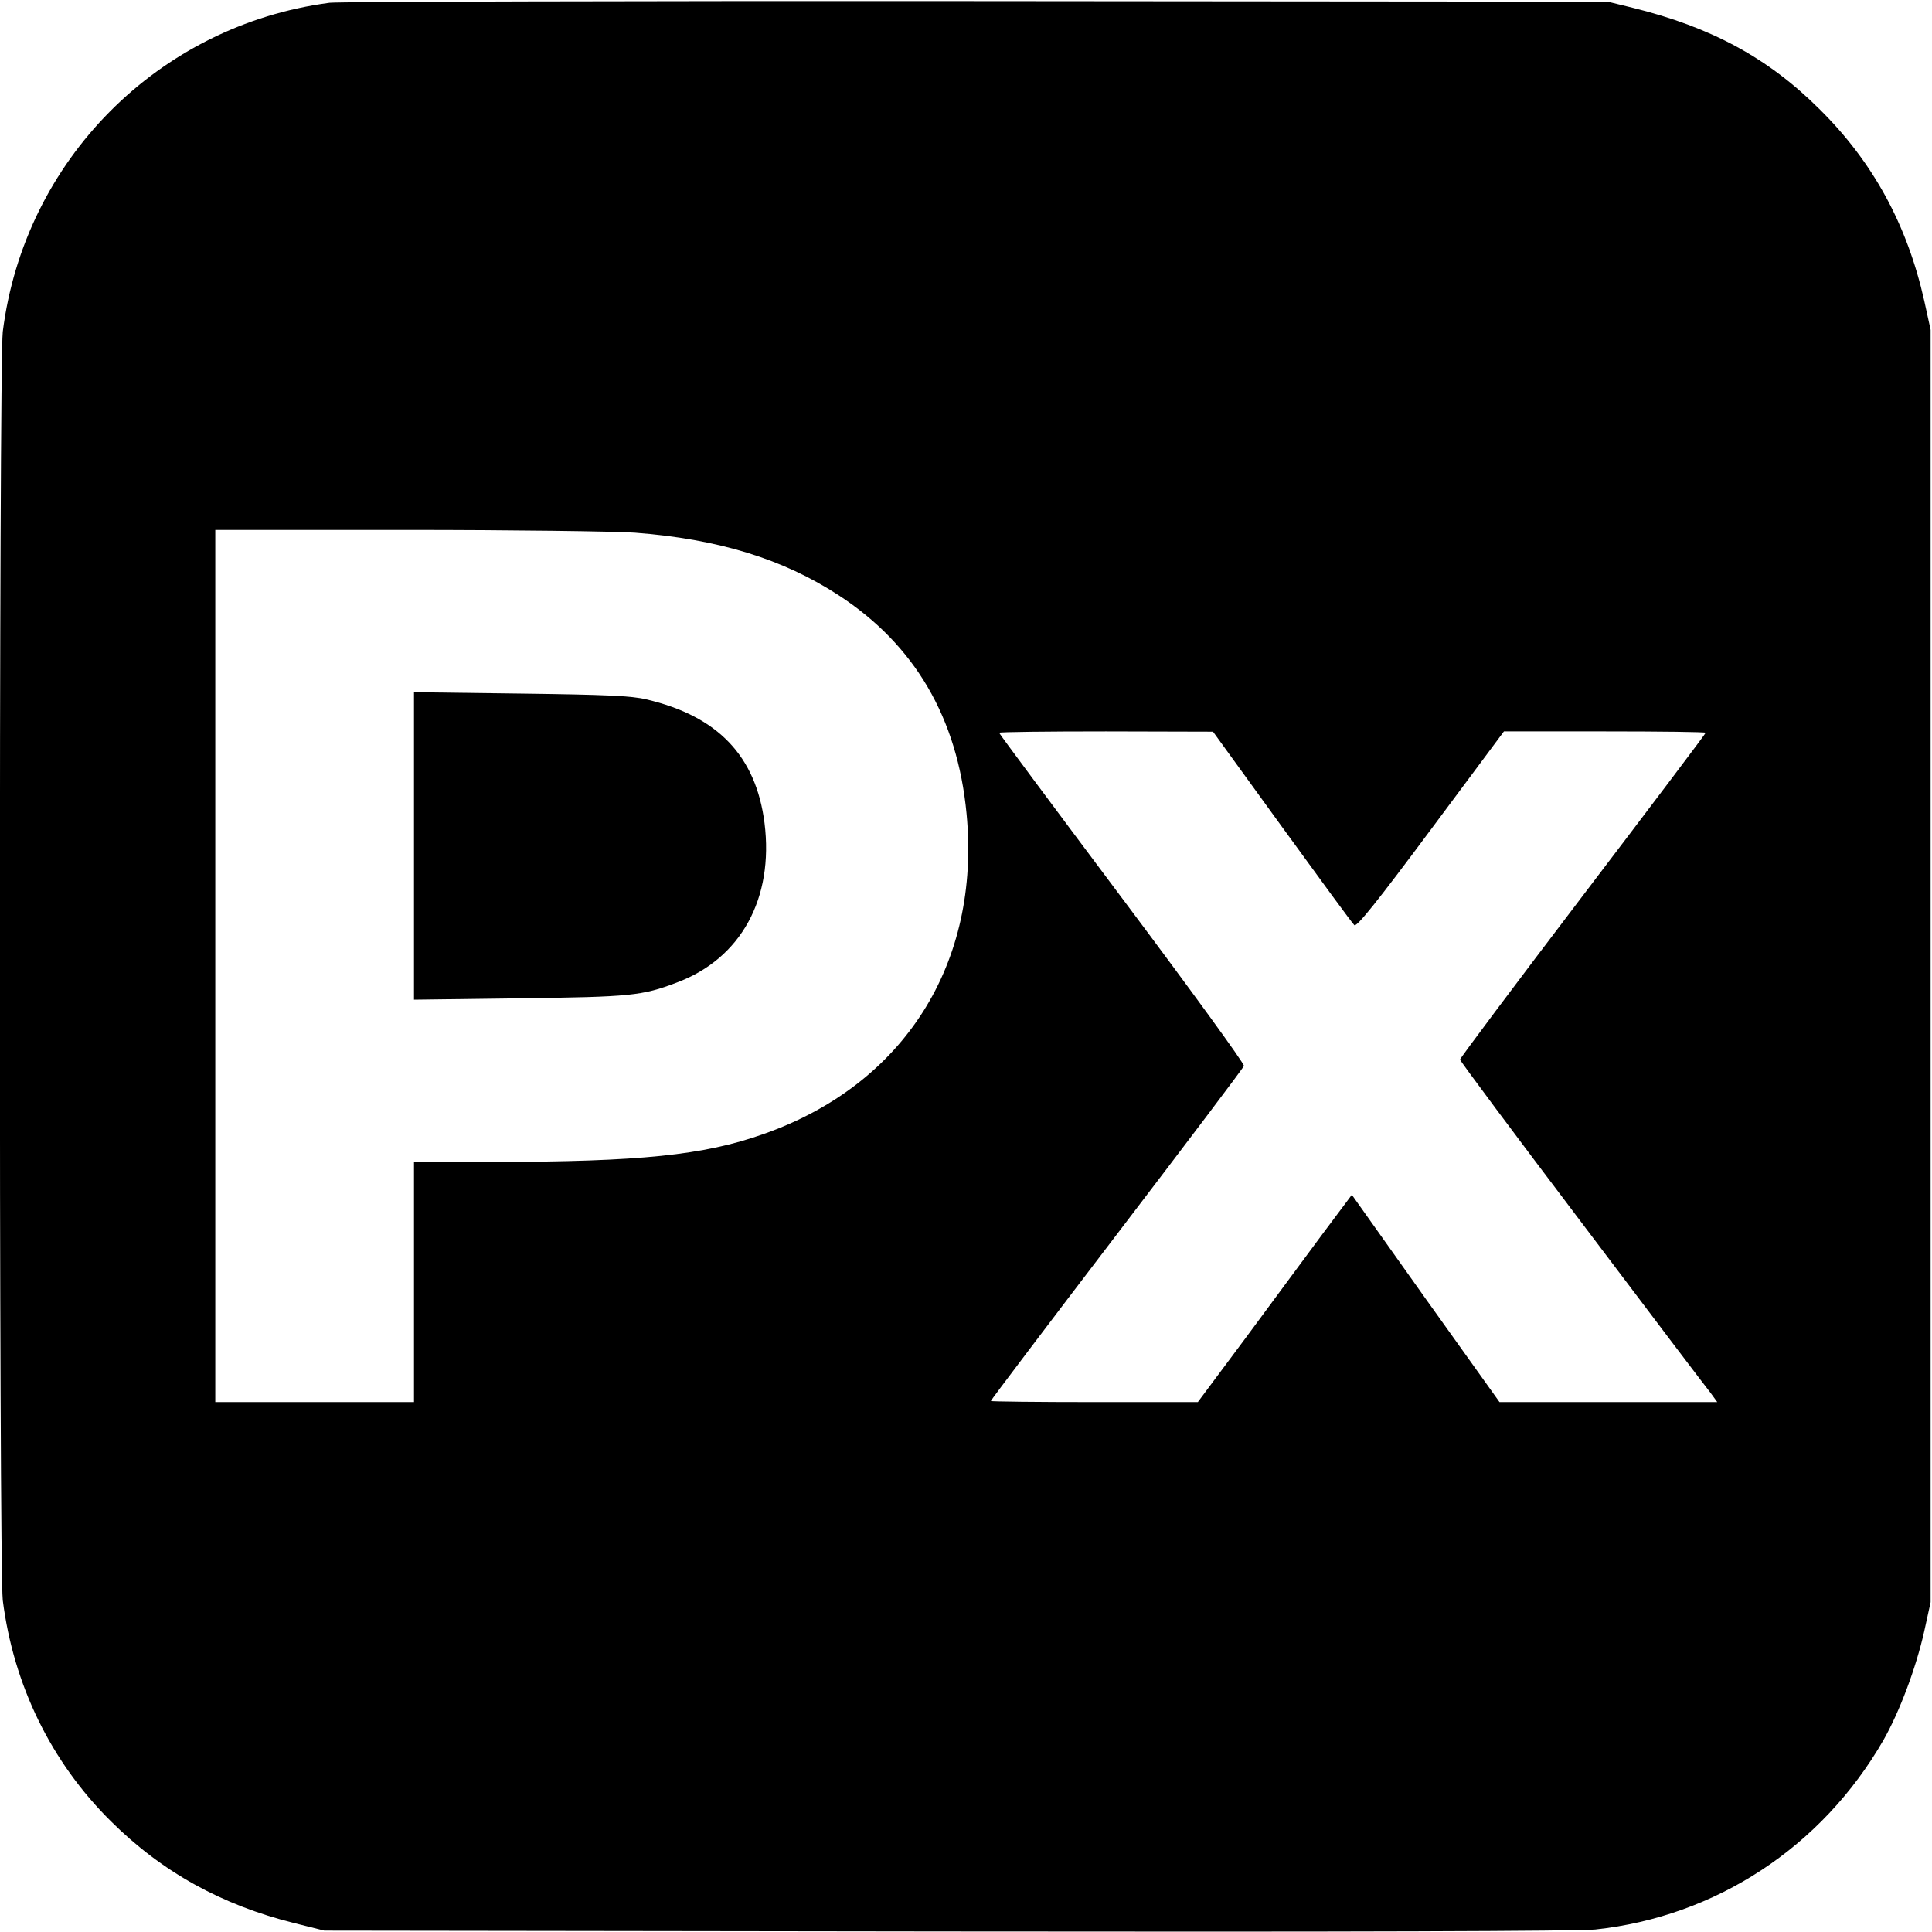
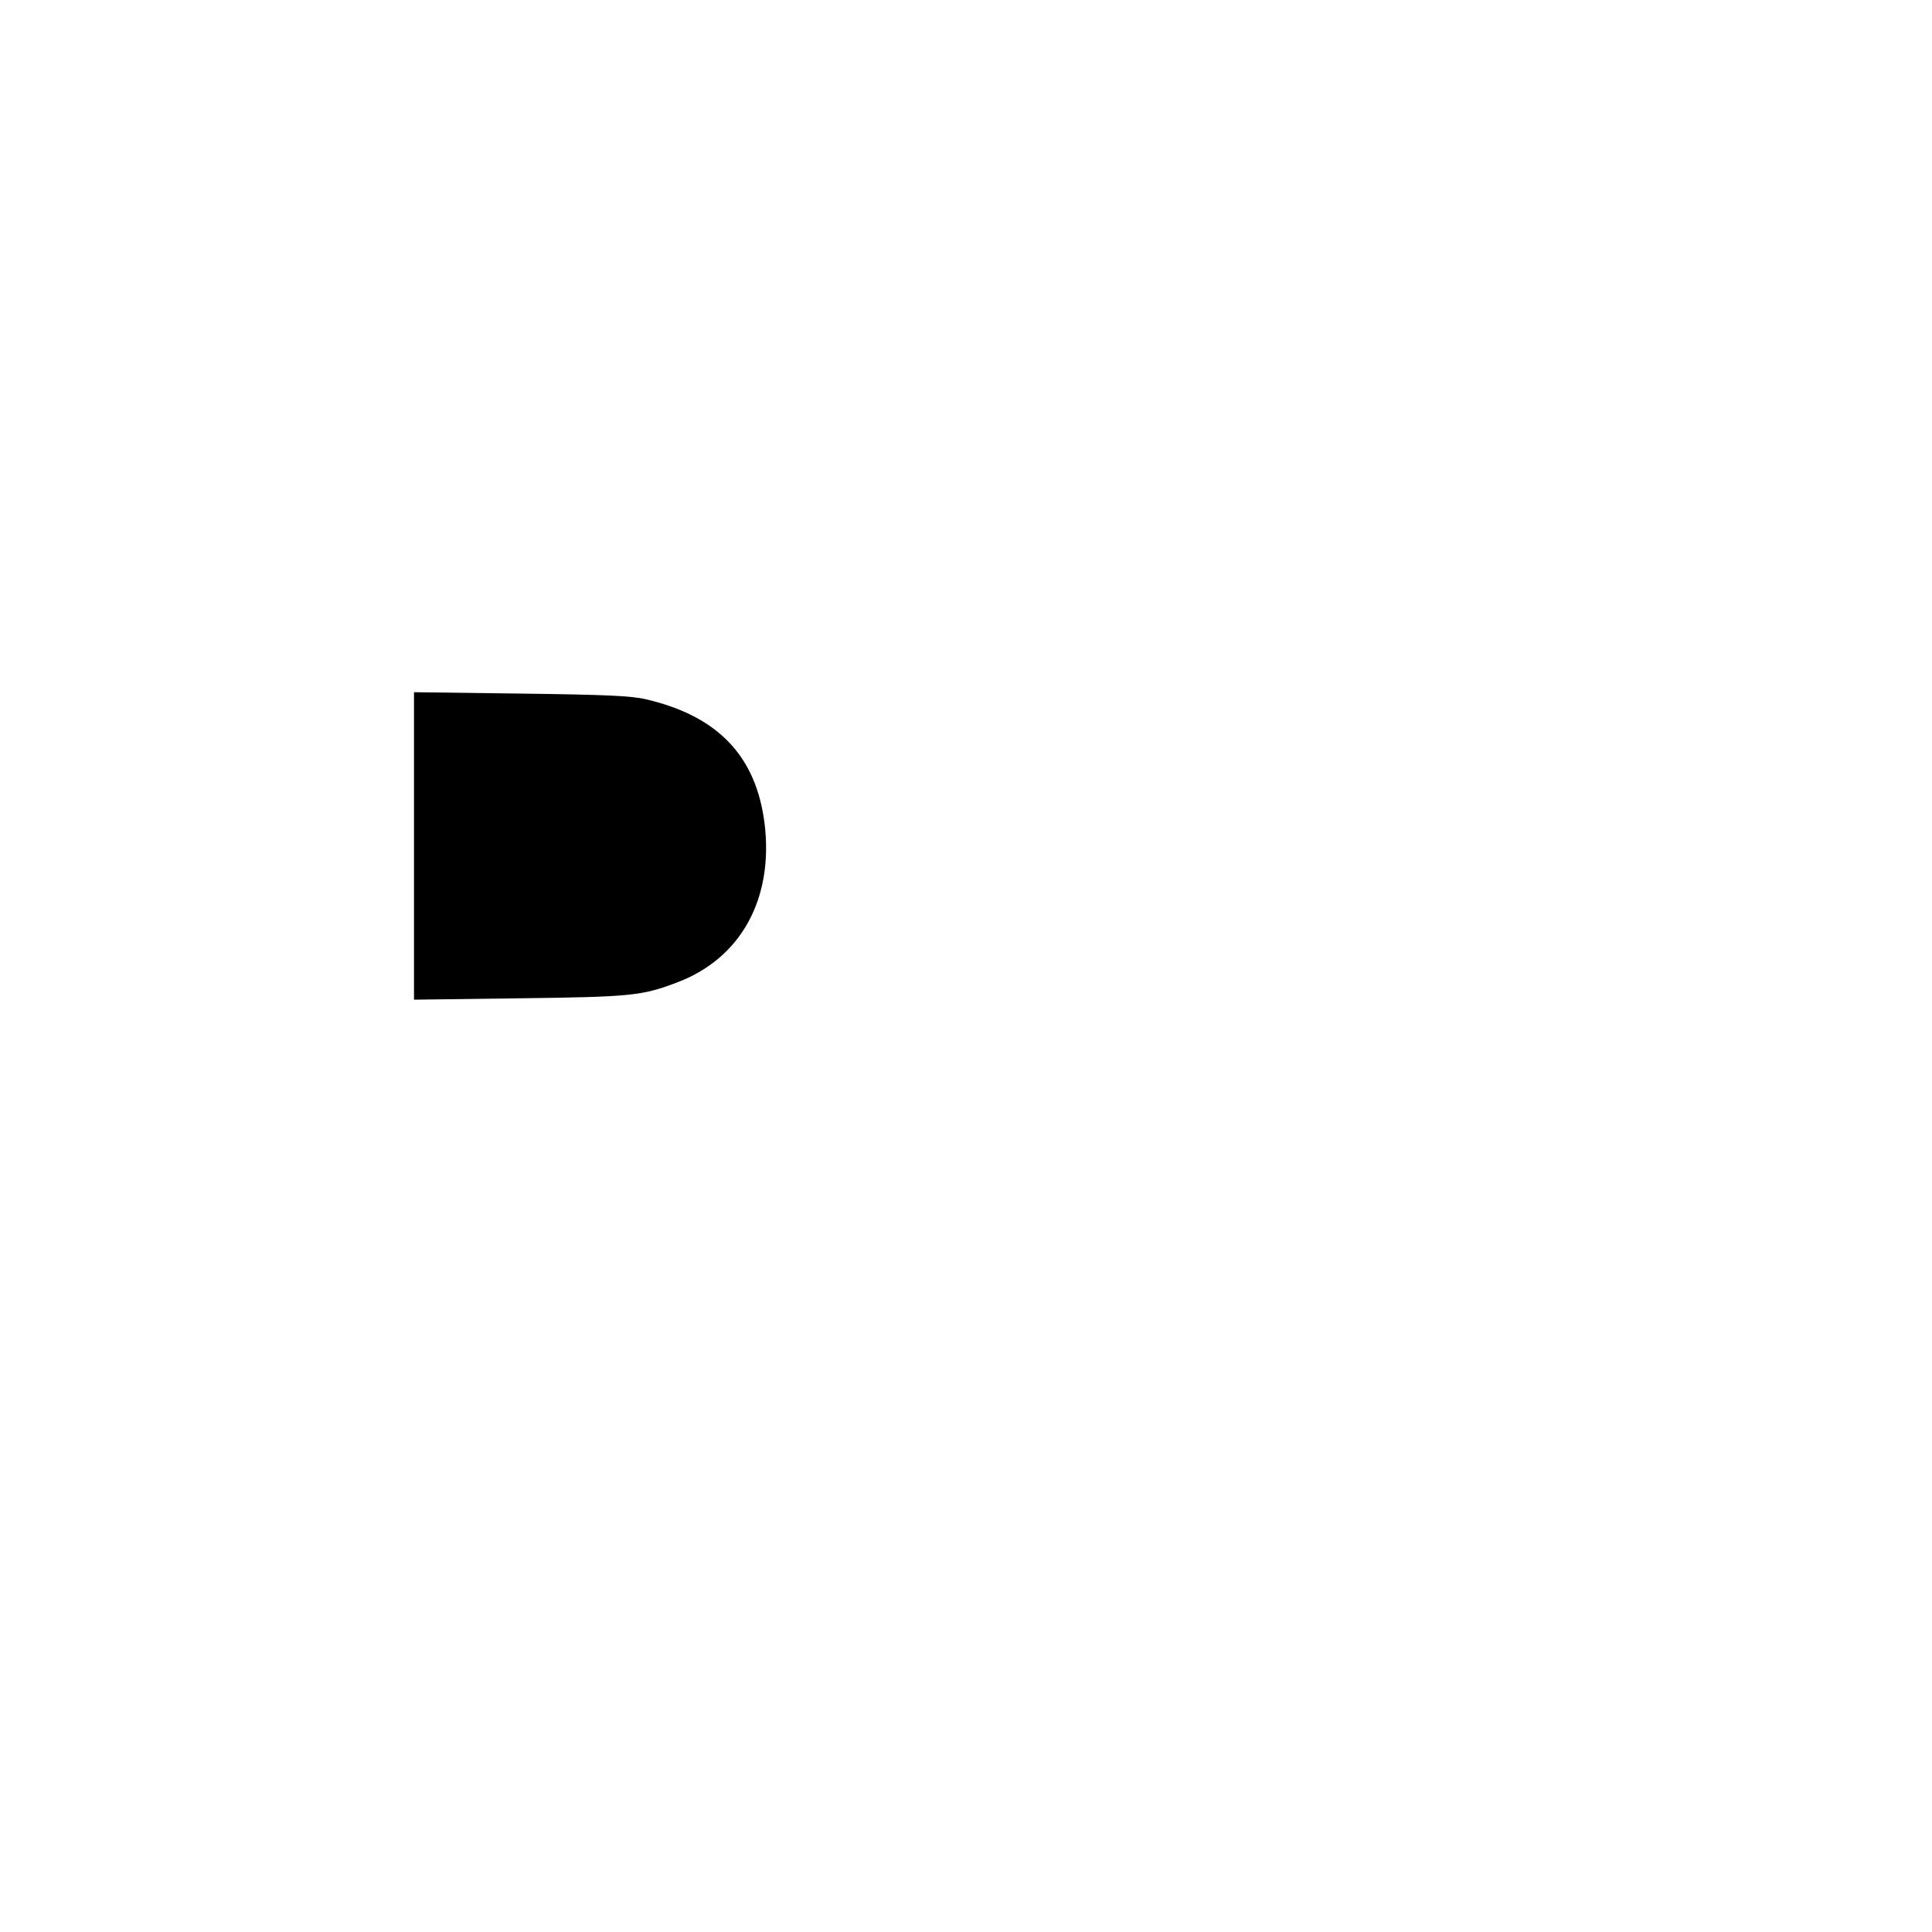
<svg xmlns="http://www.w3.org/2000/svg" version="1.0" width="700pt" height="700pt" viewBox="0 0 700 700" preserveAspectRatio="xMidYMid meet">
  <g transform="translate(0,700) scale(0.1,-0.1)" fill="#000000" stroke="none">
-     <path d="M1194 6990 c-621 -82 -1106 -571 -1184 -1192 -14 -114 -14 -4482 0 -4596 39 -307 175 -586 391 -800 185 -184 401 -304 666 -370 l108 -27 2255 -3 c1472 -2 2288 1 2350 7 438 47 821 299 1044 686 58 102 118 261 148 395 l23 105 0 2305 0 2305 -23 105 c-62 276 -186 504 -381 696 -186 185 -392 296 -676 366 l-90 22 -2285 2 c-1257 1 -2312 -2 -2346 -6z m1106 -1920 c302 -23 537 -95 739 -227 275 -179 430 -444 463 -791 52 -543 -226 -982 -736 -1161 -218 -77 -446 -100 -978 -101 l-288 0 0 -435 0 -435 -360 0 -360 0 0 1580 0 1580 693 0 c380 0 753 -5 827 -10z m2345 -1066 c138 -190 255 -350 262 -356 9 -7 83 85 277 346 l265 356 366 0 c201 0 365 -2 365 -5 0 -3 -200 -268 -445 -590 -245 -322 -445 -589 -445 -594 0 -5 199 -272 442 -593 242 -321 452 -598 466 -615 l24 -33 -394 0 -395 0 -268 375 -267 376 -107 -143 c-58 -79 -184 -248 -278 -376 l-173 -232 -375 0 c-206 0 -375 2 -375 4 0 3 205 274 456 603 251 329 459 604 461 611 3 7 -196 280 -441 607 -245 327 -446 597 -446 600 0 3 174 5 388 5 l387 -1 250 -345z" />
    <path d="M1500 3935 l0 -557 383 5 c402 5 443 9 569 57 233 87 352 305 318 578 -31 242 -168 387 -428 448 -53 13 -147 17 -454 21 l-388 5 0 -557z" />
  </g>
</svg>